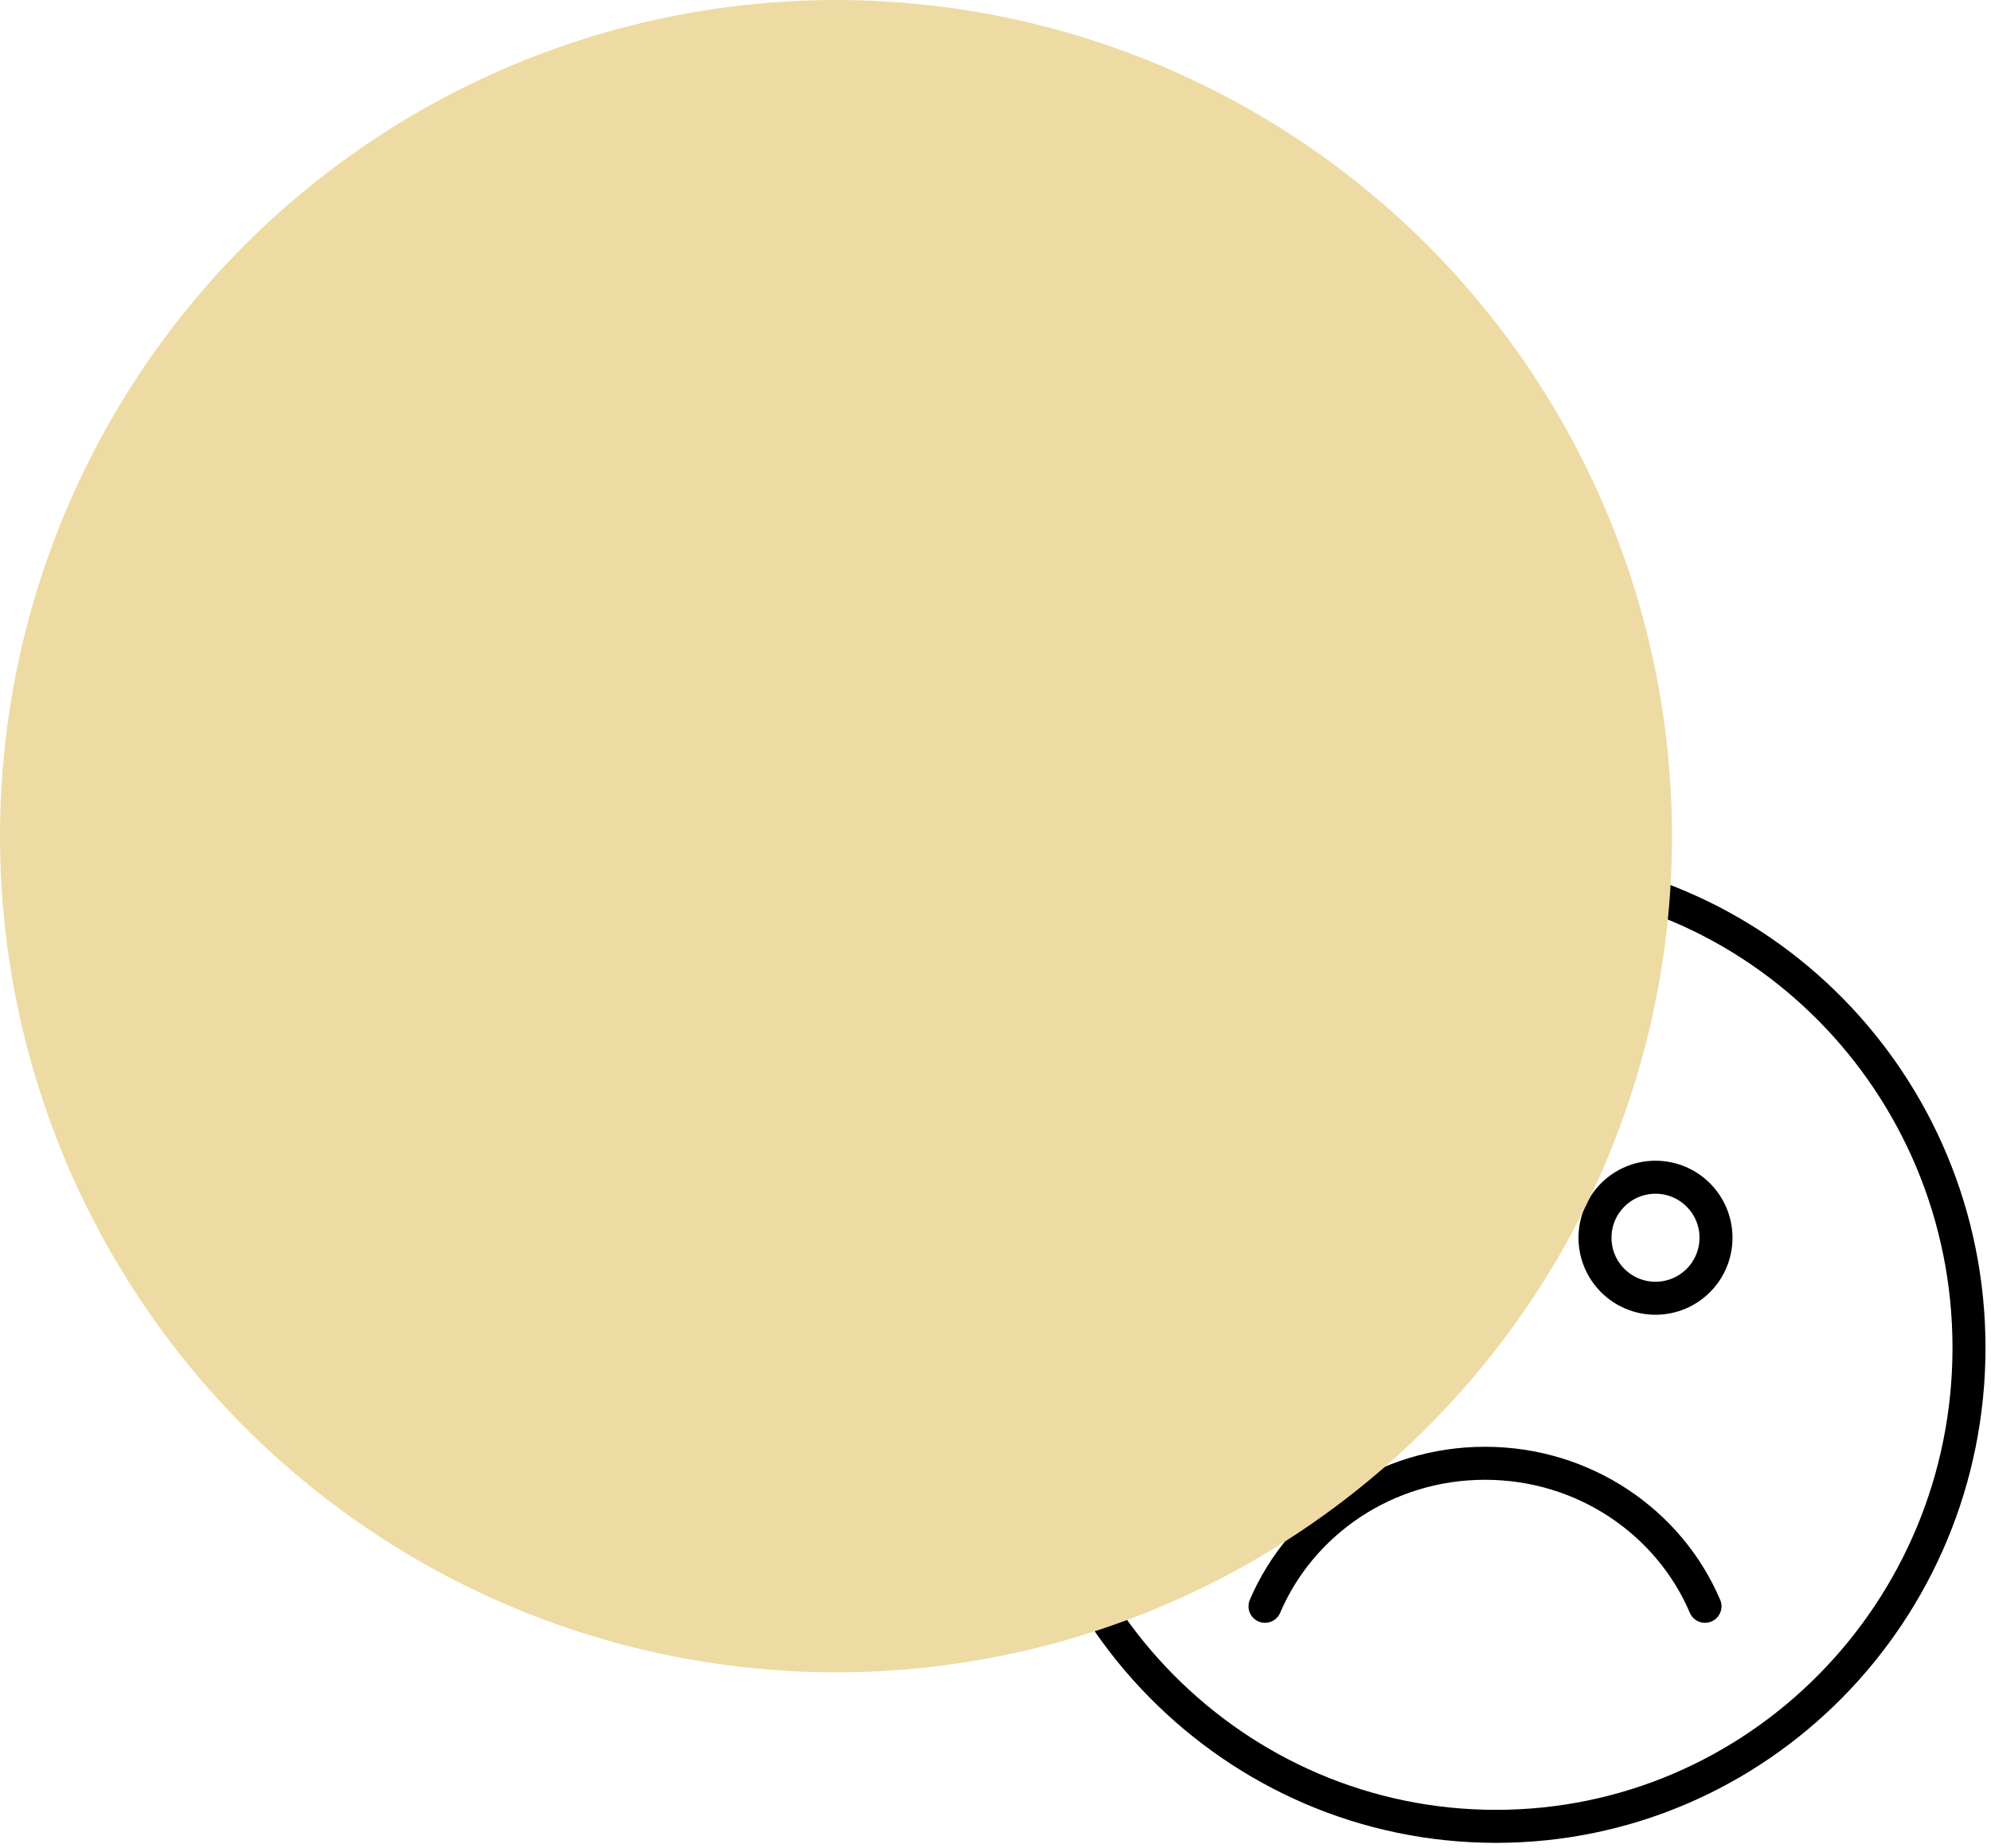
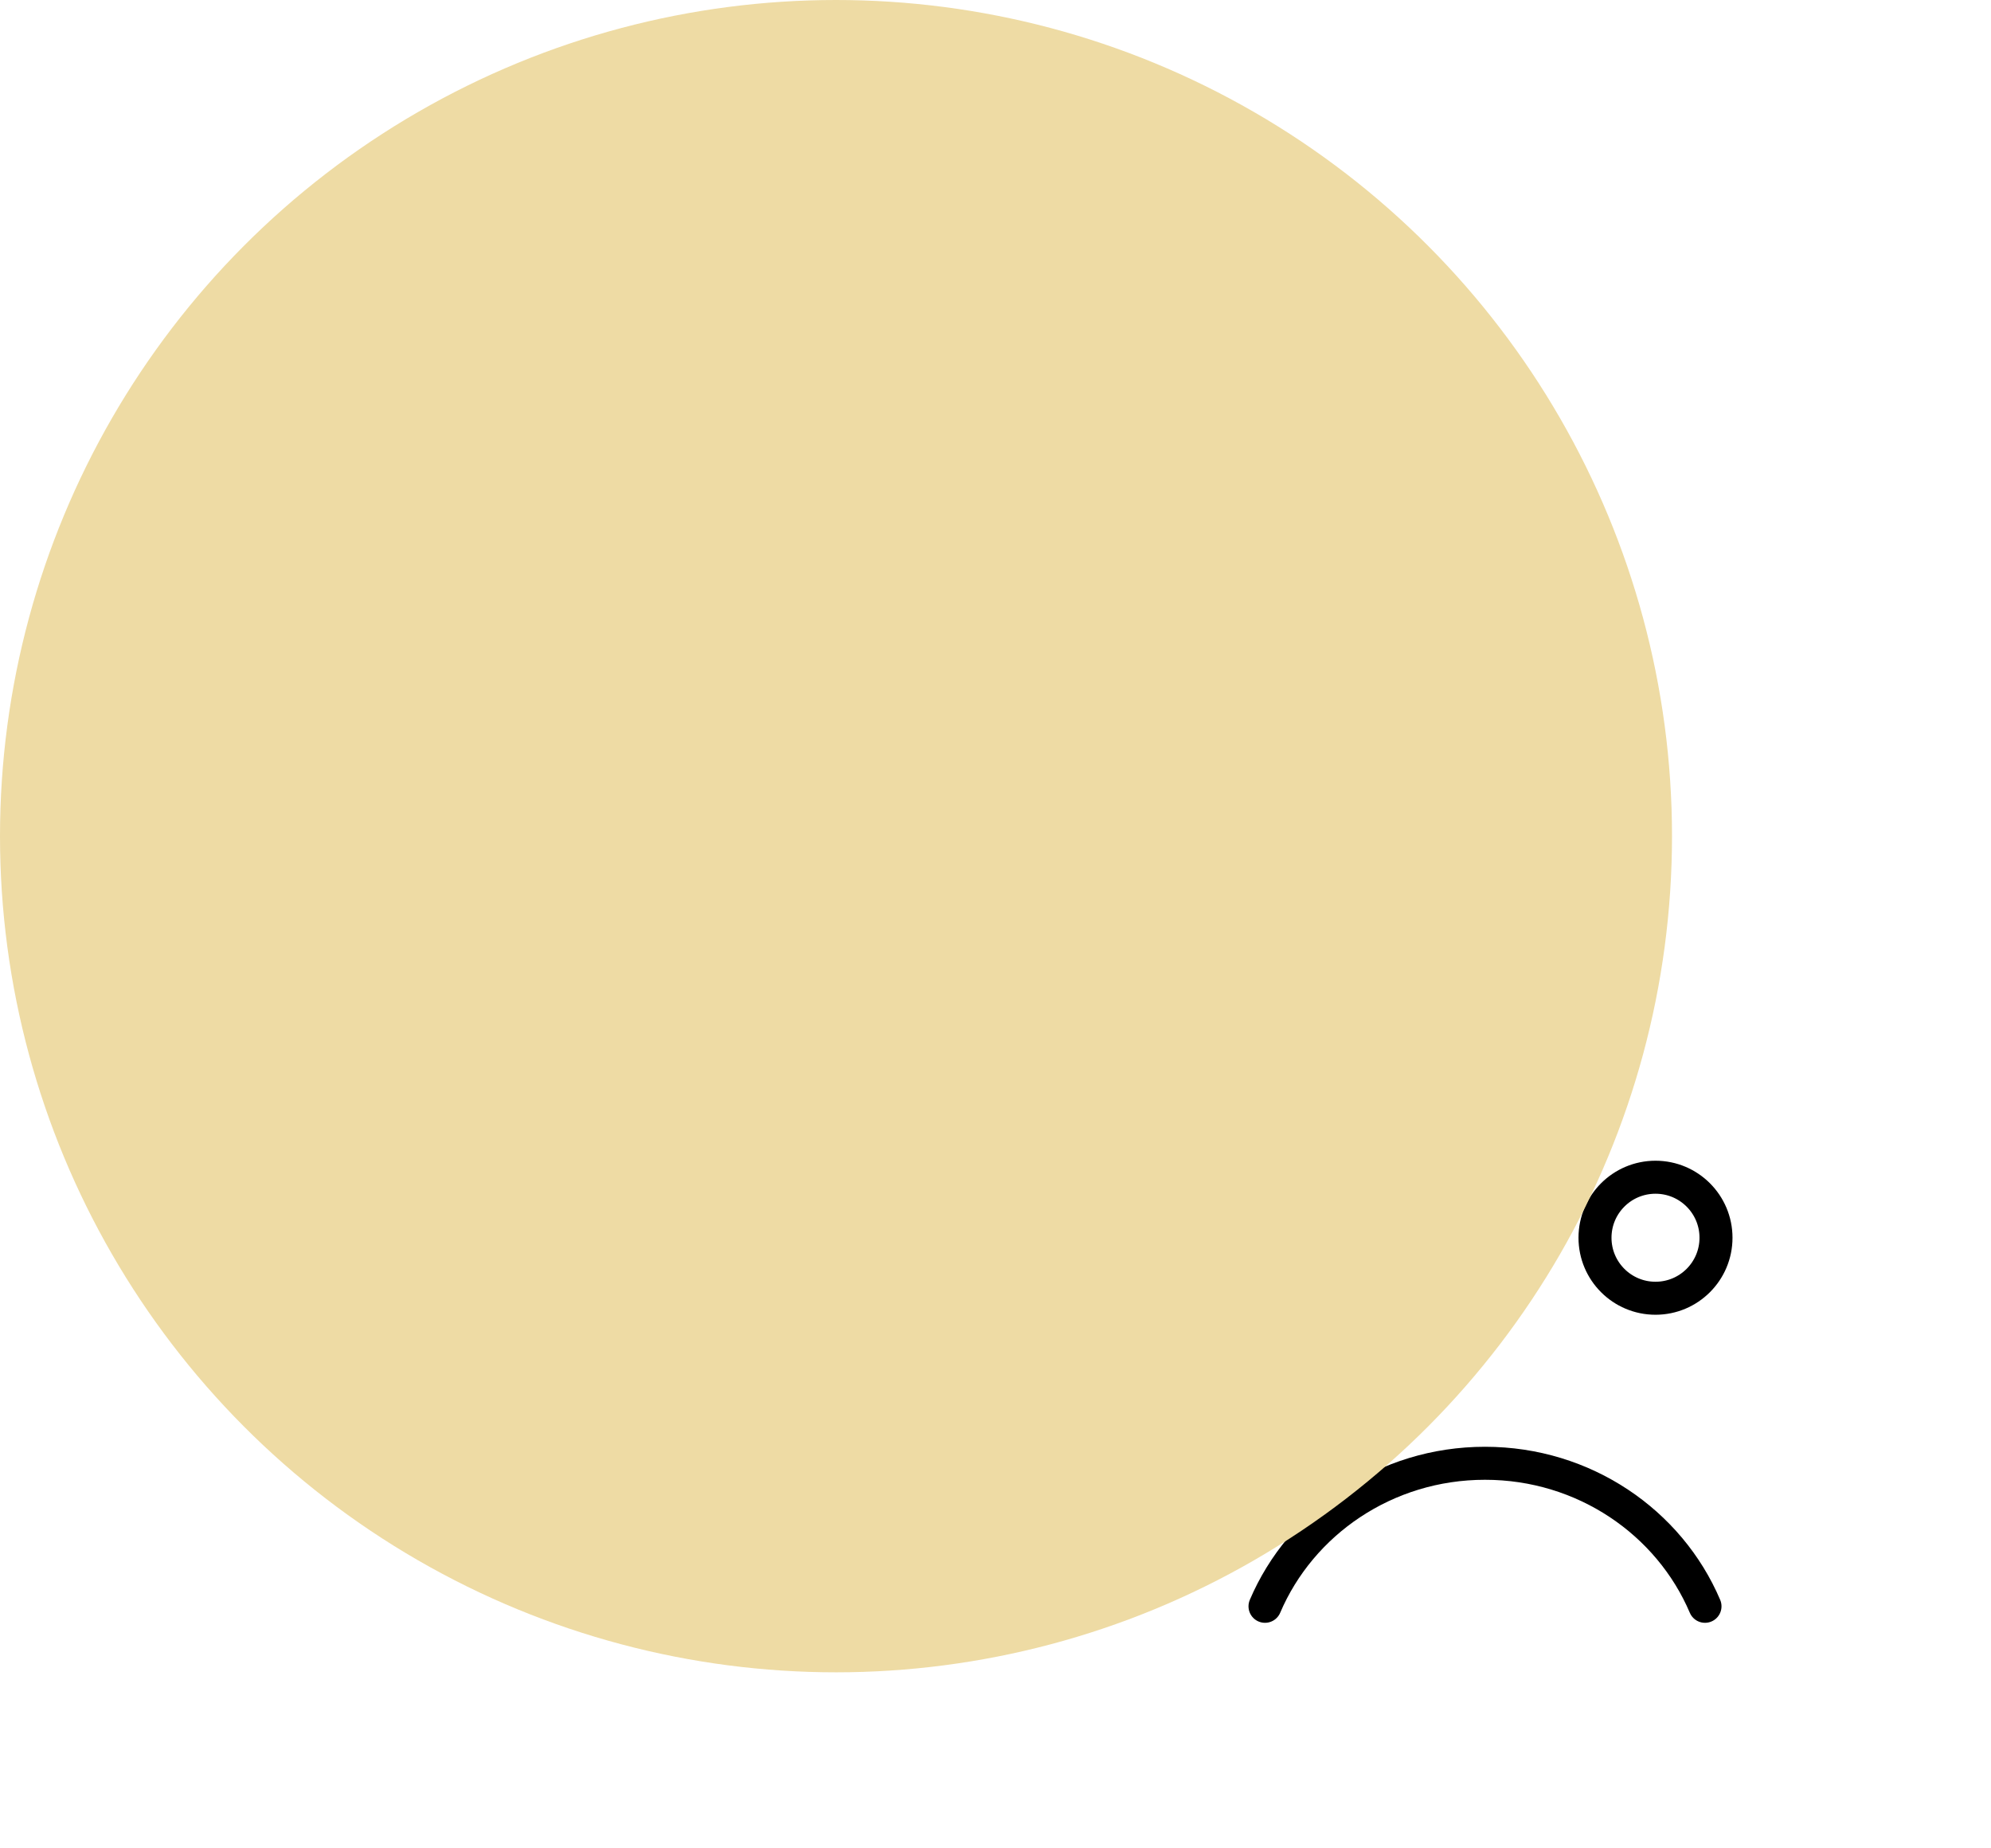
<svg xmlns="http://www.w3.org/2000/svg" width="181px" height="168px" viewBox="0 0 181 168" version="1.1">
  <title>Emotions</title>
  <desc>Created with Sketch.</desc>
  <g id="Page-1" stroke="none" stroke-width="1" fill="none" fill-rule="evenodd">
    <g id="Emotions">
      <g id="Group-17" transform="translate(33, 34)" stroke="#000000" stroke-linecap="round" stroke-linejoin="round" stroke-width="3">
        <path d="M86,43.5 C86,67.524 66.748,87 42.999,87 C19.252,87 0,67.524 0,43.5 C0,19.477 19.252,0 42.999,0 C66.748,0 86,19.477 86,43.5 Z" id="Stroke-1" />
        <path d="M33,33.499 C33,36.537 30.537,39 27.499,39 C24.463,39 22,36.537 22,33.499 C22,30.463 24.463,28 27.499,28 C30.537,28 33,30.463 33,33.499 Z" id="Stroke-3" />
-         <path d="M64,33.499 C64,36.537 61.539,39 58.501,39 C55.463,39 53,36.537 53,33.499 C53,30.463 55.463,28 58.501,28 C61.539,28 64,30.463 64,33.499 Z" id="Stroke-5" />
        <path d="M22,54 C25.25,61.632 32.98,67 42,67 C51.02,67 58.748,61.632 62,54" id="Stroke-7" />
-         <path d="M86.106,48.485 C91.292,46.242 97.003,45 103.001,45 C126.749,45 146,64.474 146,88.499 C146,112.524 126.749,132 103.001,132 C79.252,132 60,112.524 60,88.499 C60,86.655 60.115,84.836 60.334,83.05" id="Stroke-9" />
        <path d="M92,78.501 C92,81.537 89.539,84 86.5,84 C83.461,84 81,81.537 81,78.501 C81,75.463 83.461,73 86.5,73 C89.539,73 92,75.463 92,78.501 Z" id="Stroke-11" />
        <path d="M123,78.501 C123,81.537 120.539,84 117.5,84 C114.461,84 112,81.537 112,78.501 C112,75.463 114.461,73 117.5,73 C120.539,73 123,75.463 123,78.501 Z" id="Stroke-13" />
        <path d="M122,112 C118.75,104.369 111.02,99 102,99 C92.98,99 85.252,104.369 82,112" id="Stroke-15" />
      </g>
      <circle id="Oval-Copy-2" fill="#EEDBA4" style="mix-blend-mode: multiply;" cx="76" cy="76" r="76" />
    </g>
  </g>
</svg>